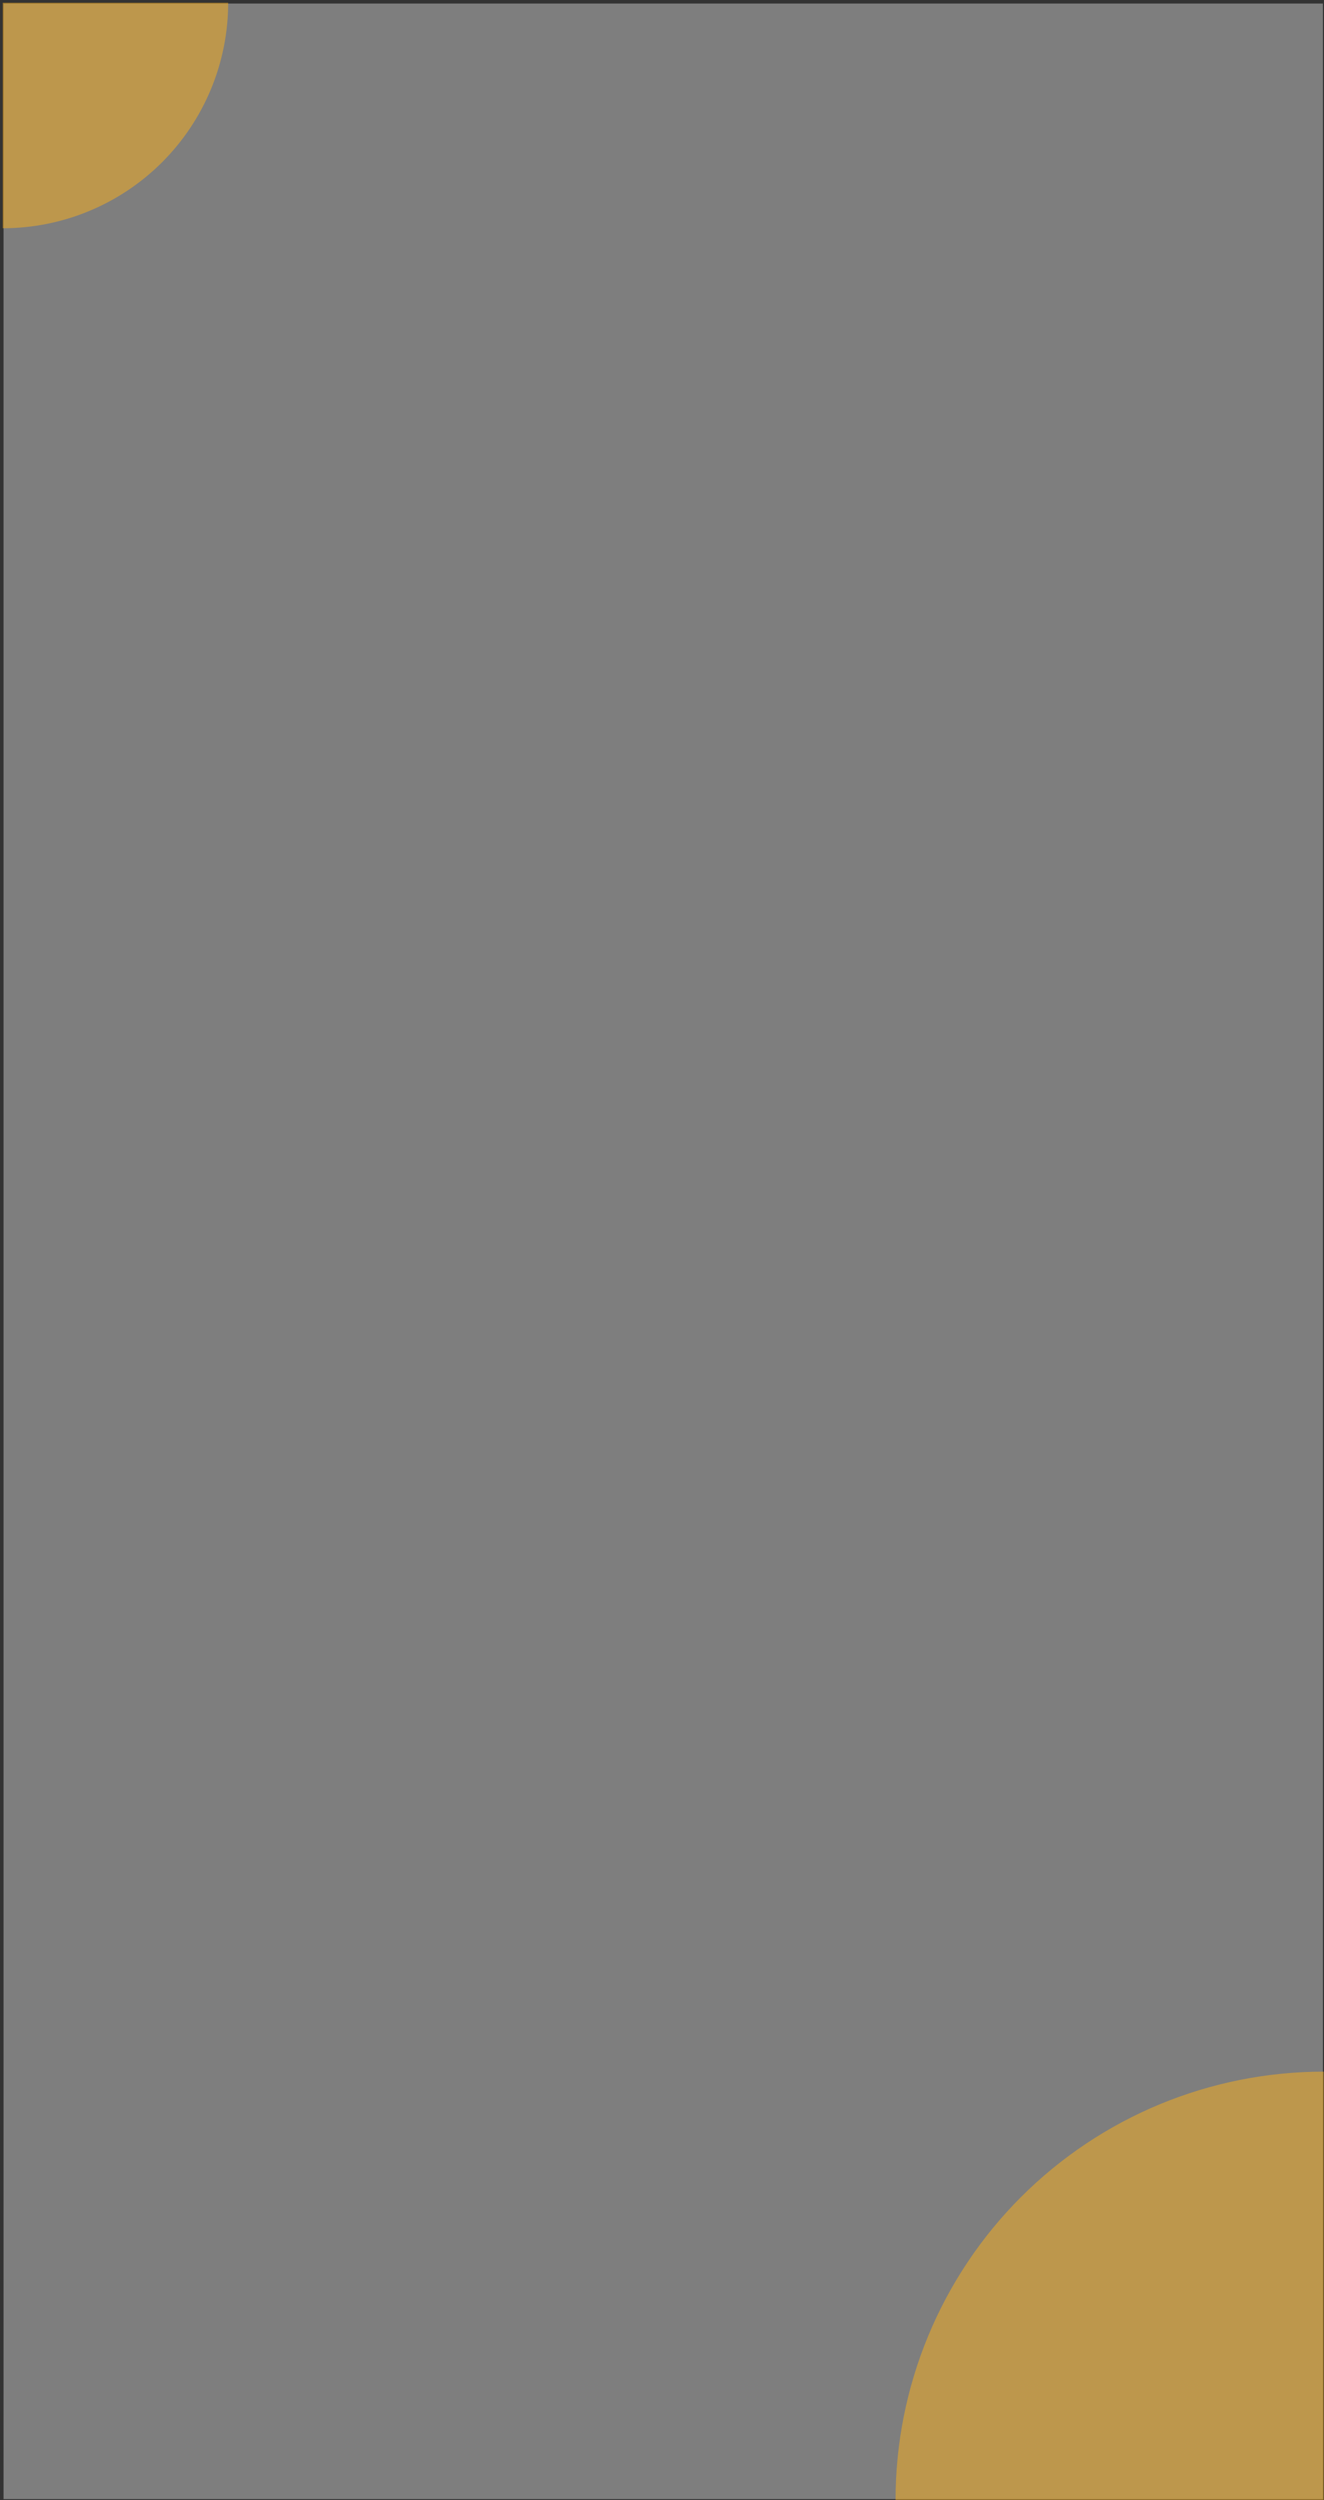
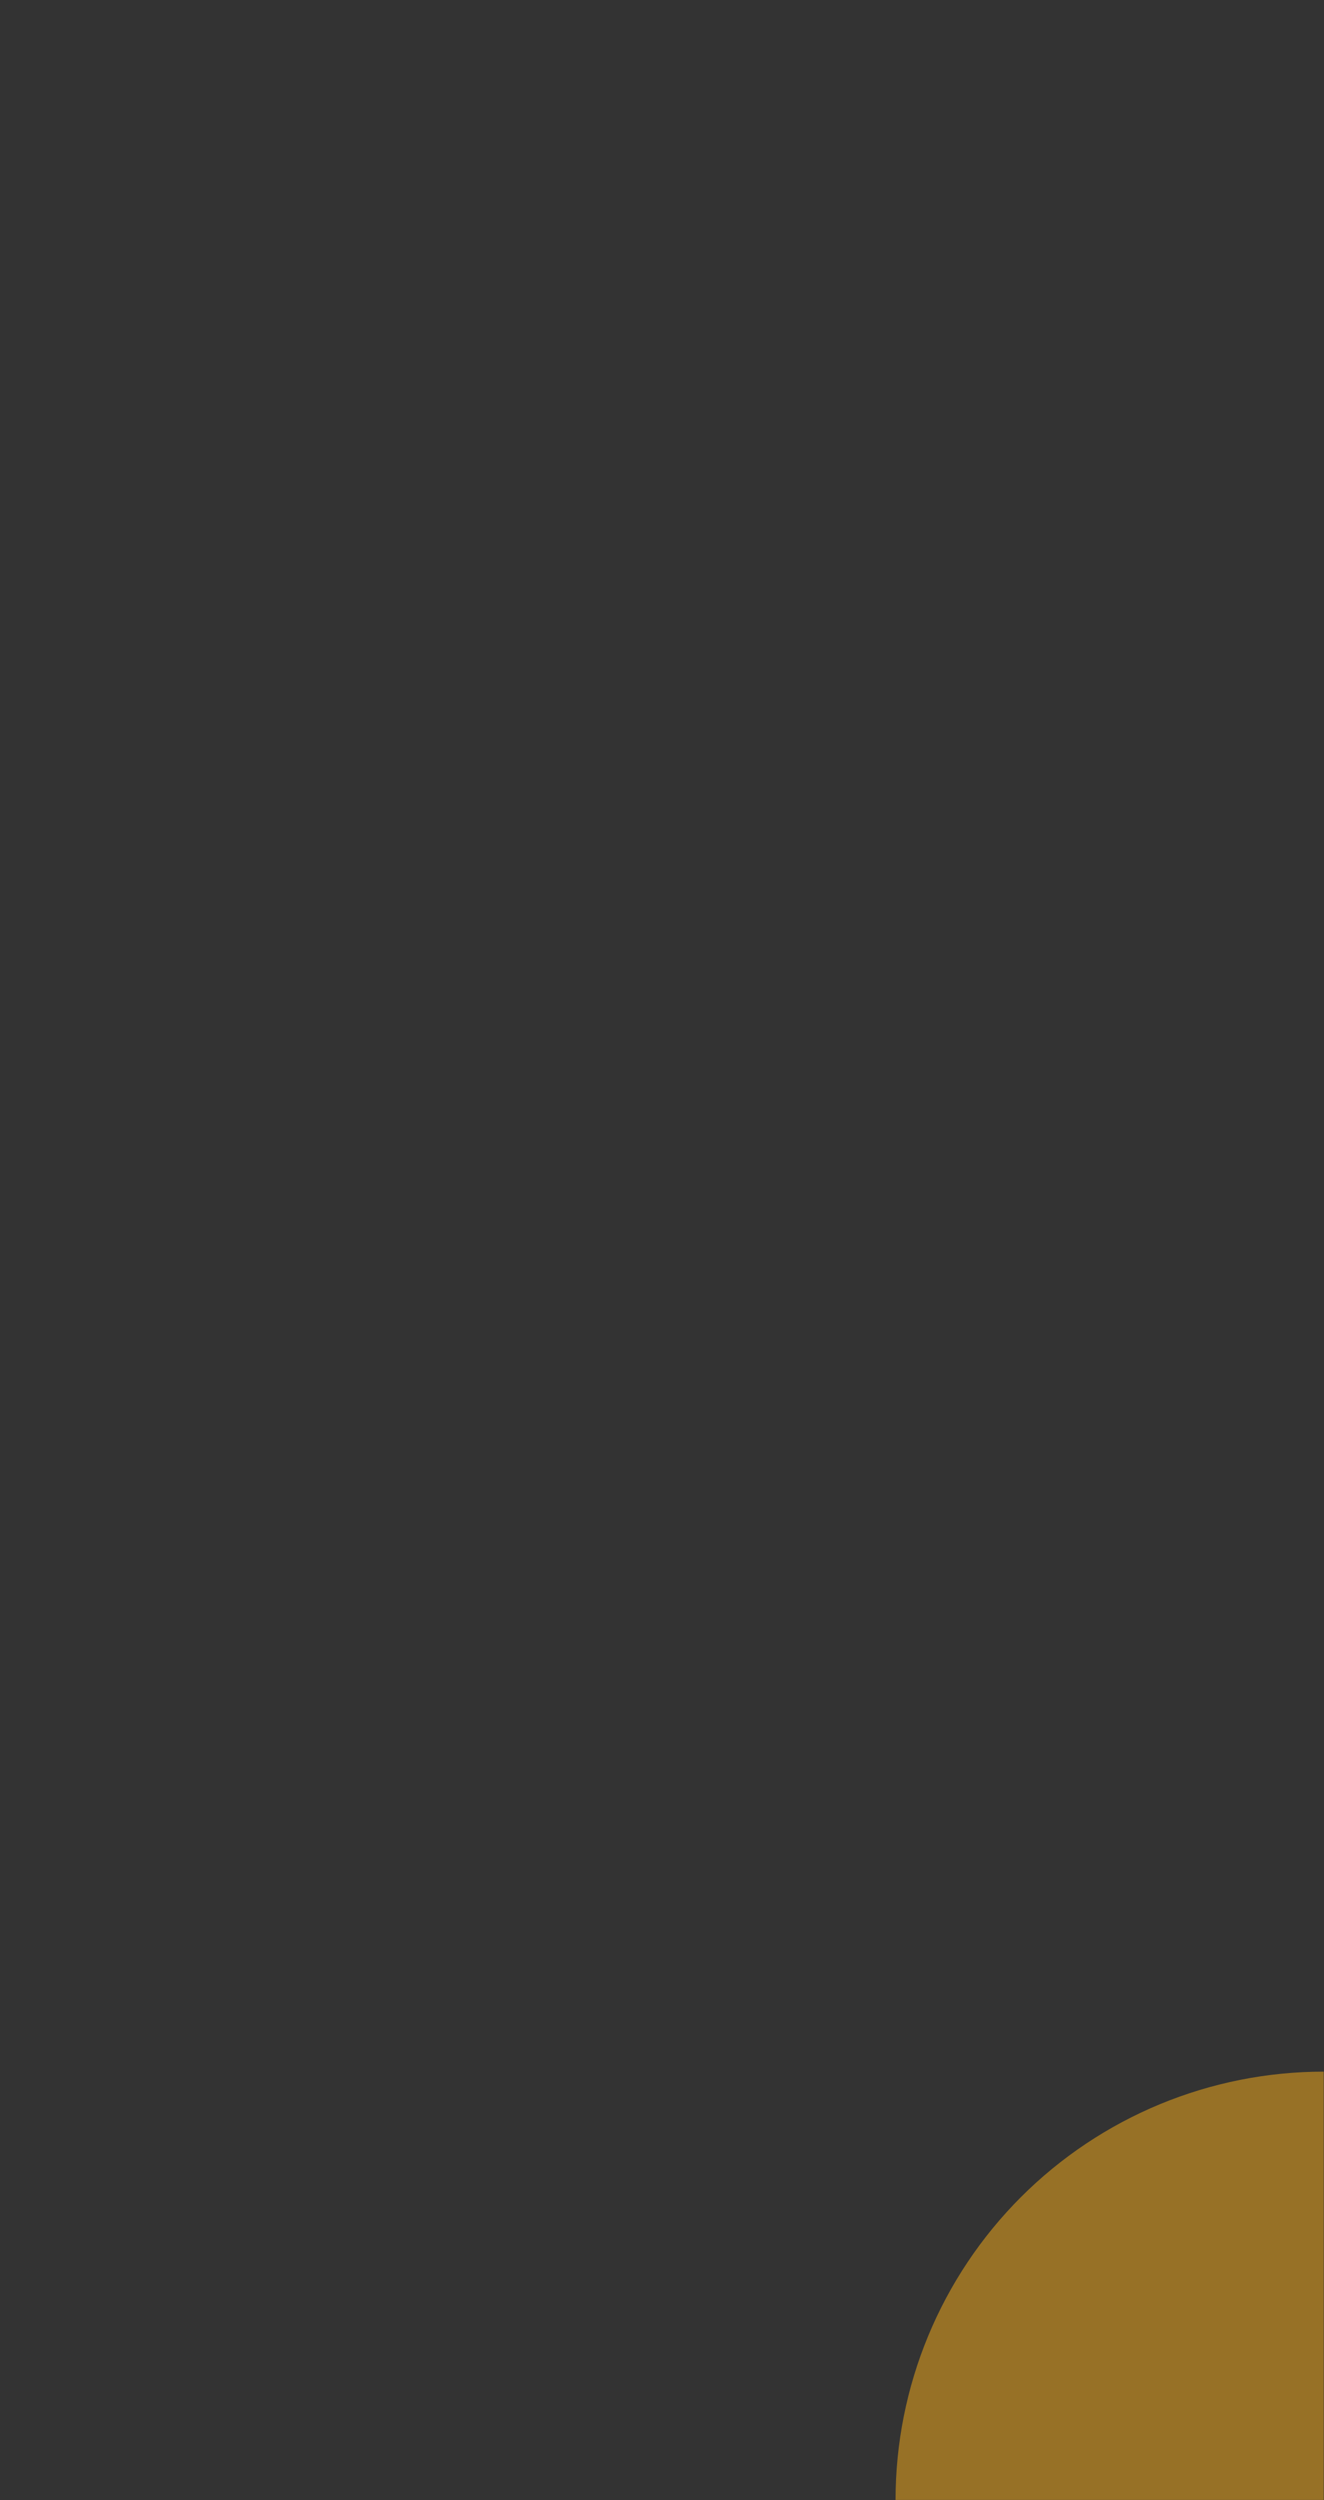
<svg xmlns="http://www.w3.org/2000/svg" width="374" height="706" viewBox="0 0 374 706" fill="none">
  <rect x="0" y="0" width="374" height="706" fill="#333333" stroke="none" />
-   <rect x="1" y="1" width="372.69" height="704.715" fill="#EEEEEE" fill-opacity="0.4" />
-   <path d="M252.975 705.939C252.975 690.057 256.103 674.331 262.181 659.658C268.259 644.985 277.167 631.653 288.397 620.422C299.627 609.192 312.959 600.284 327.632 594.206C342.305 588.129 358.031 585 373.913 585L373.913 705.939H252.975Z" fill="#FCB01A" fill-opacity="0.5" />
-   <path d="M64.454 0.775C64.454 9.137 62.807 17.418 59.606 25.144C56.406 32.87 51.716 39.889 45.803 45.803C39.889 51.716 32.87 56.406 25.144 59.606C17.418 62.807 9.137 64.454 0.775 64.454L0.775 0.775L64.454 0.775Z" fill="#FCB01A" fill-opacity="0.5" />
+   <path d="M252.975 705.939C252.975 690.057 256.103 674.331 262.181 659.658C268.259 644.985 277.167 631.653 288.397 620.422C299.627 609.192 312.959 600.284 327.632 594.206C342.305 588.129 358.031 585 373.913 585L373.913 705.939Z" fill="#FCB01A" fill-opacity="0.5" />
</svg>